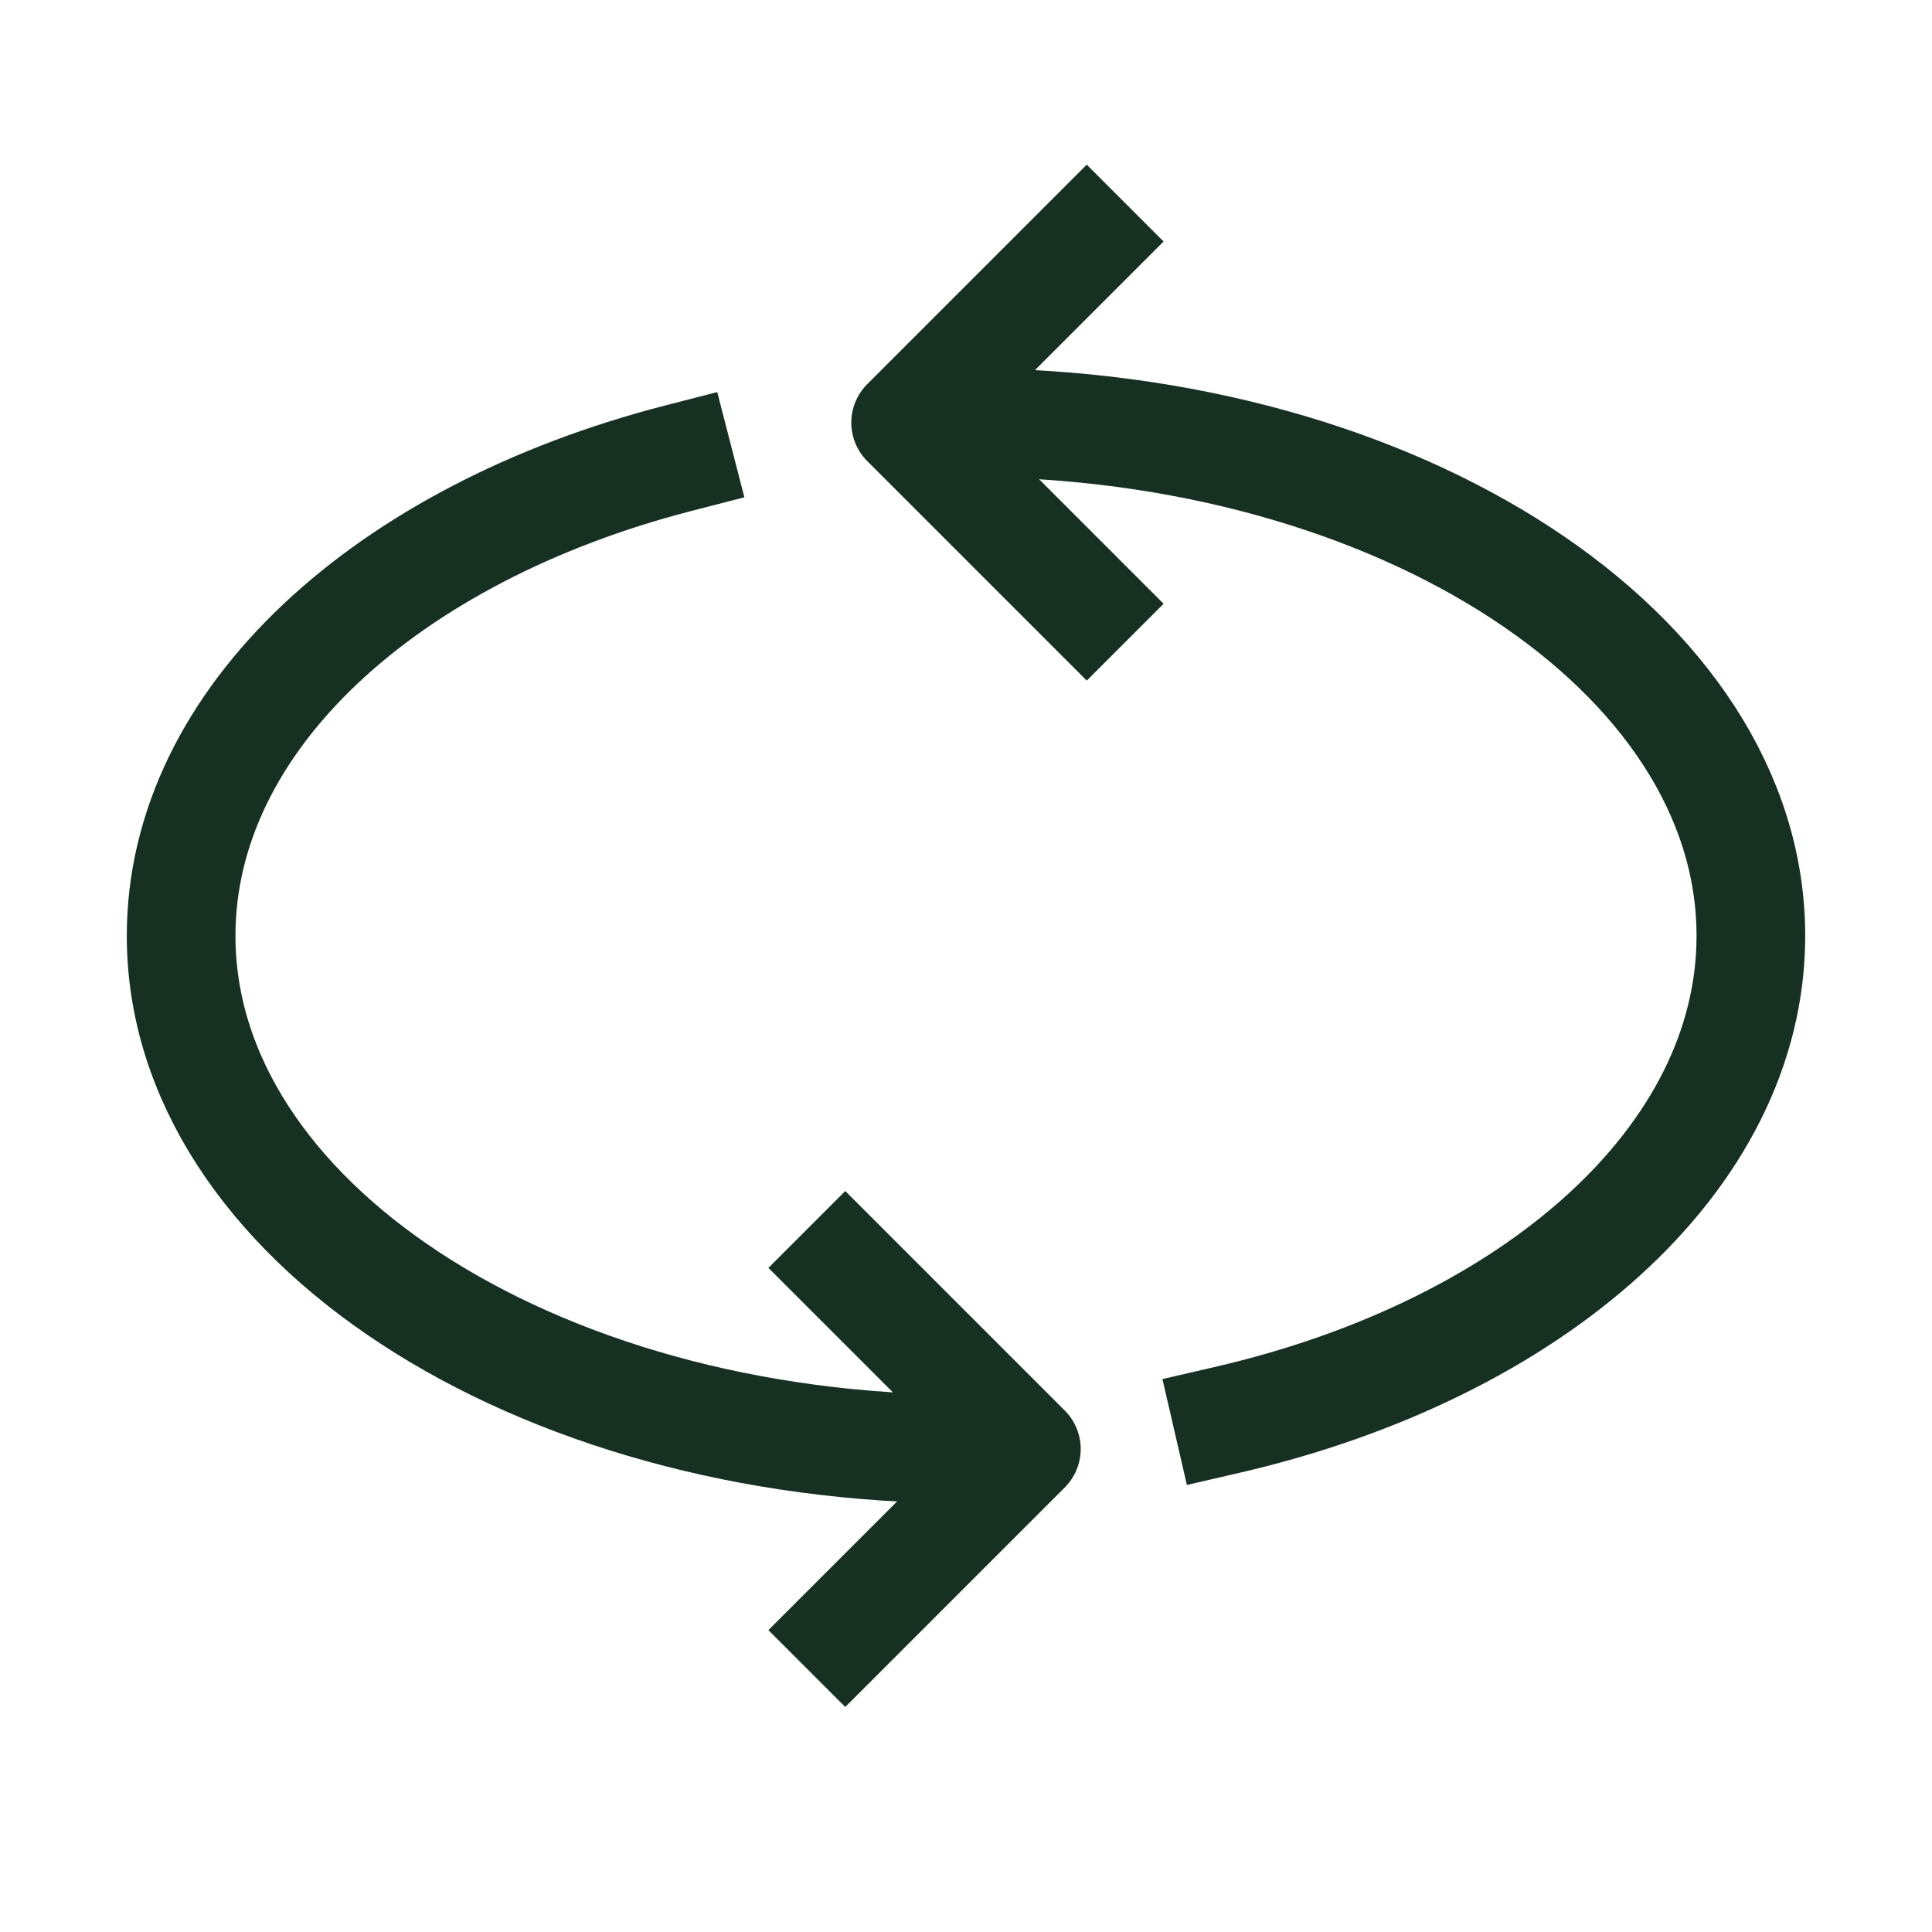
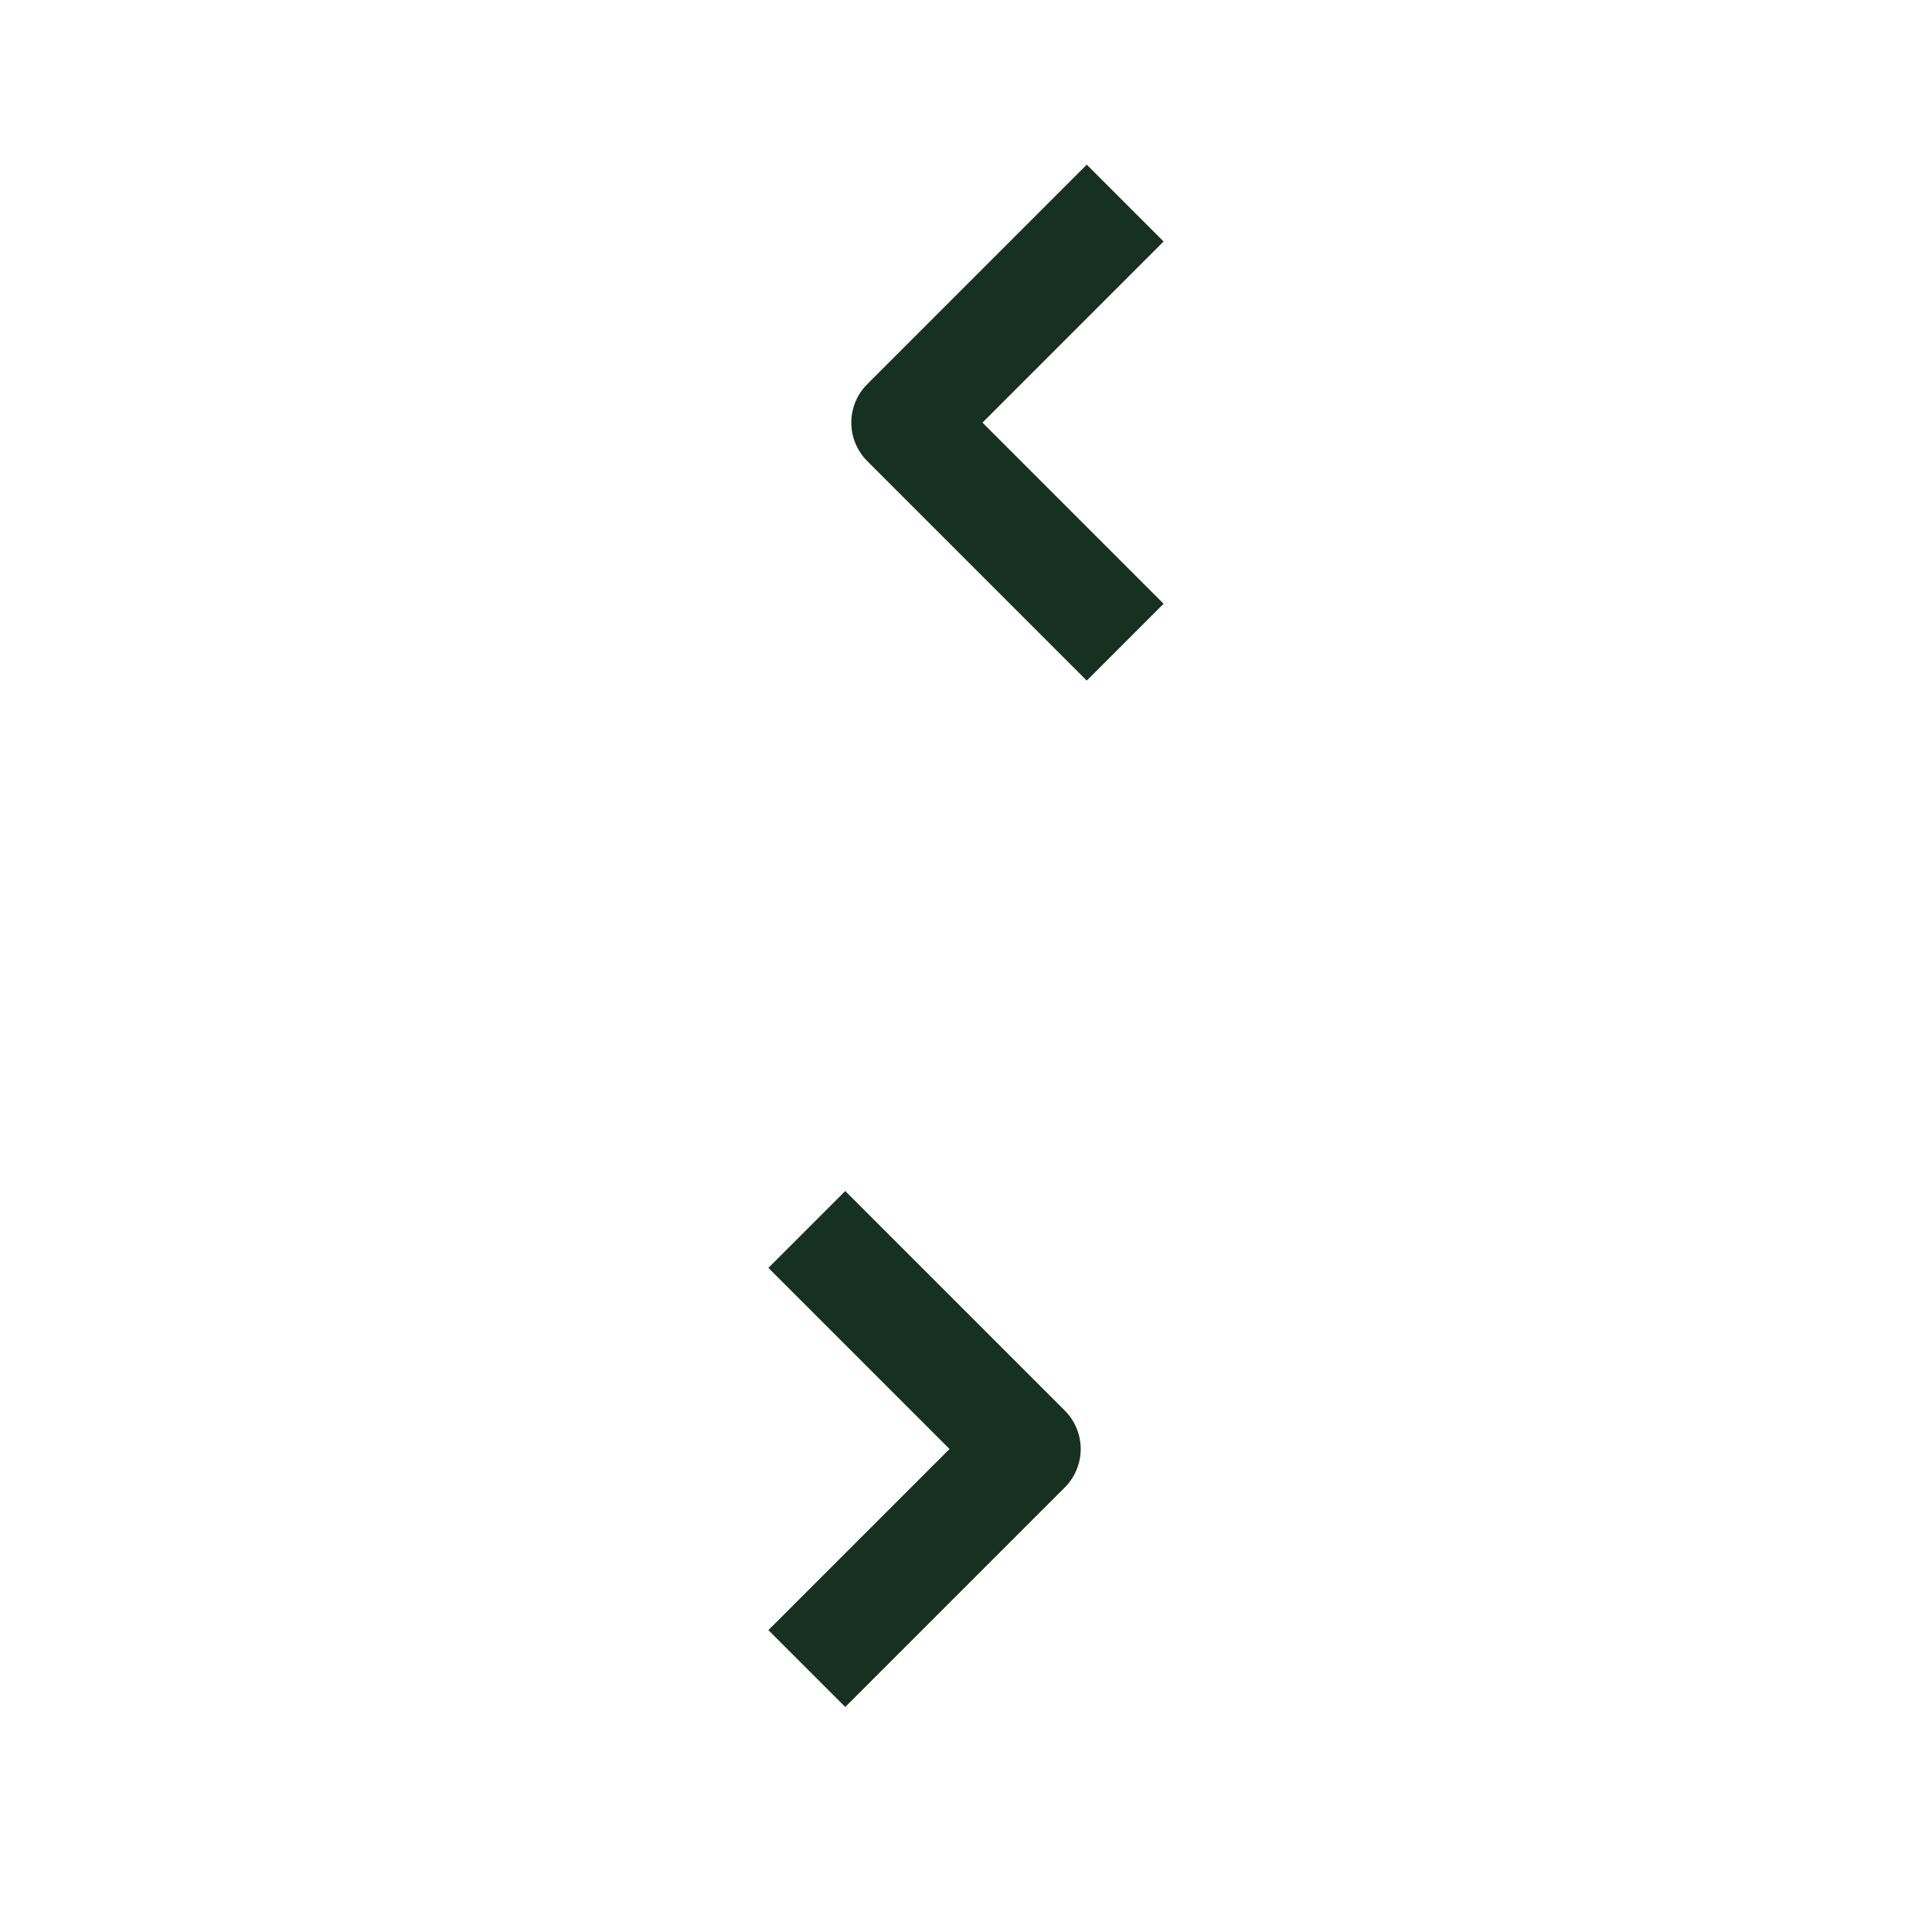
<svg xmlns="http://www.w3.org/2000/svg" width="32" height="32" viewBox="0 0 32 32" fill="none">
-   <path d="M16 24C8.82 24 3 20.194 3 15.5C3 11.906 6.412 8.833 11.233 7.59M16 7C23.18 7 29 10.806 29 15.5C29 19.201 25.383 22.349 20.333 23.516" stroke="#163122" stroke-width="1.8" stroke-linecap="square" stroke-linejoin="round" />
  <path d="M18 10L15 7L18 4" stroke="#163122" stroke-width="1.8" stroke-linecap="square" stroke-linejoin="round" />
  <path d="M14 21L17 24L14 27" stroke="#163122" stroke-width="1.8" stroke-linecap="square" stroke-linejoin="round" />
</svg>